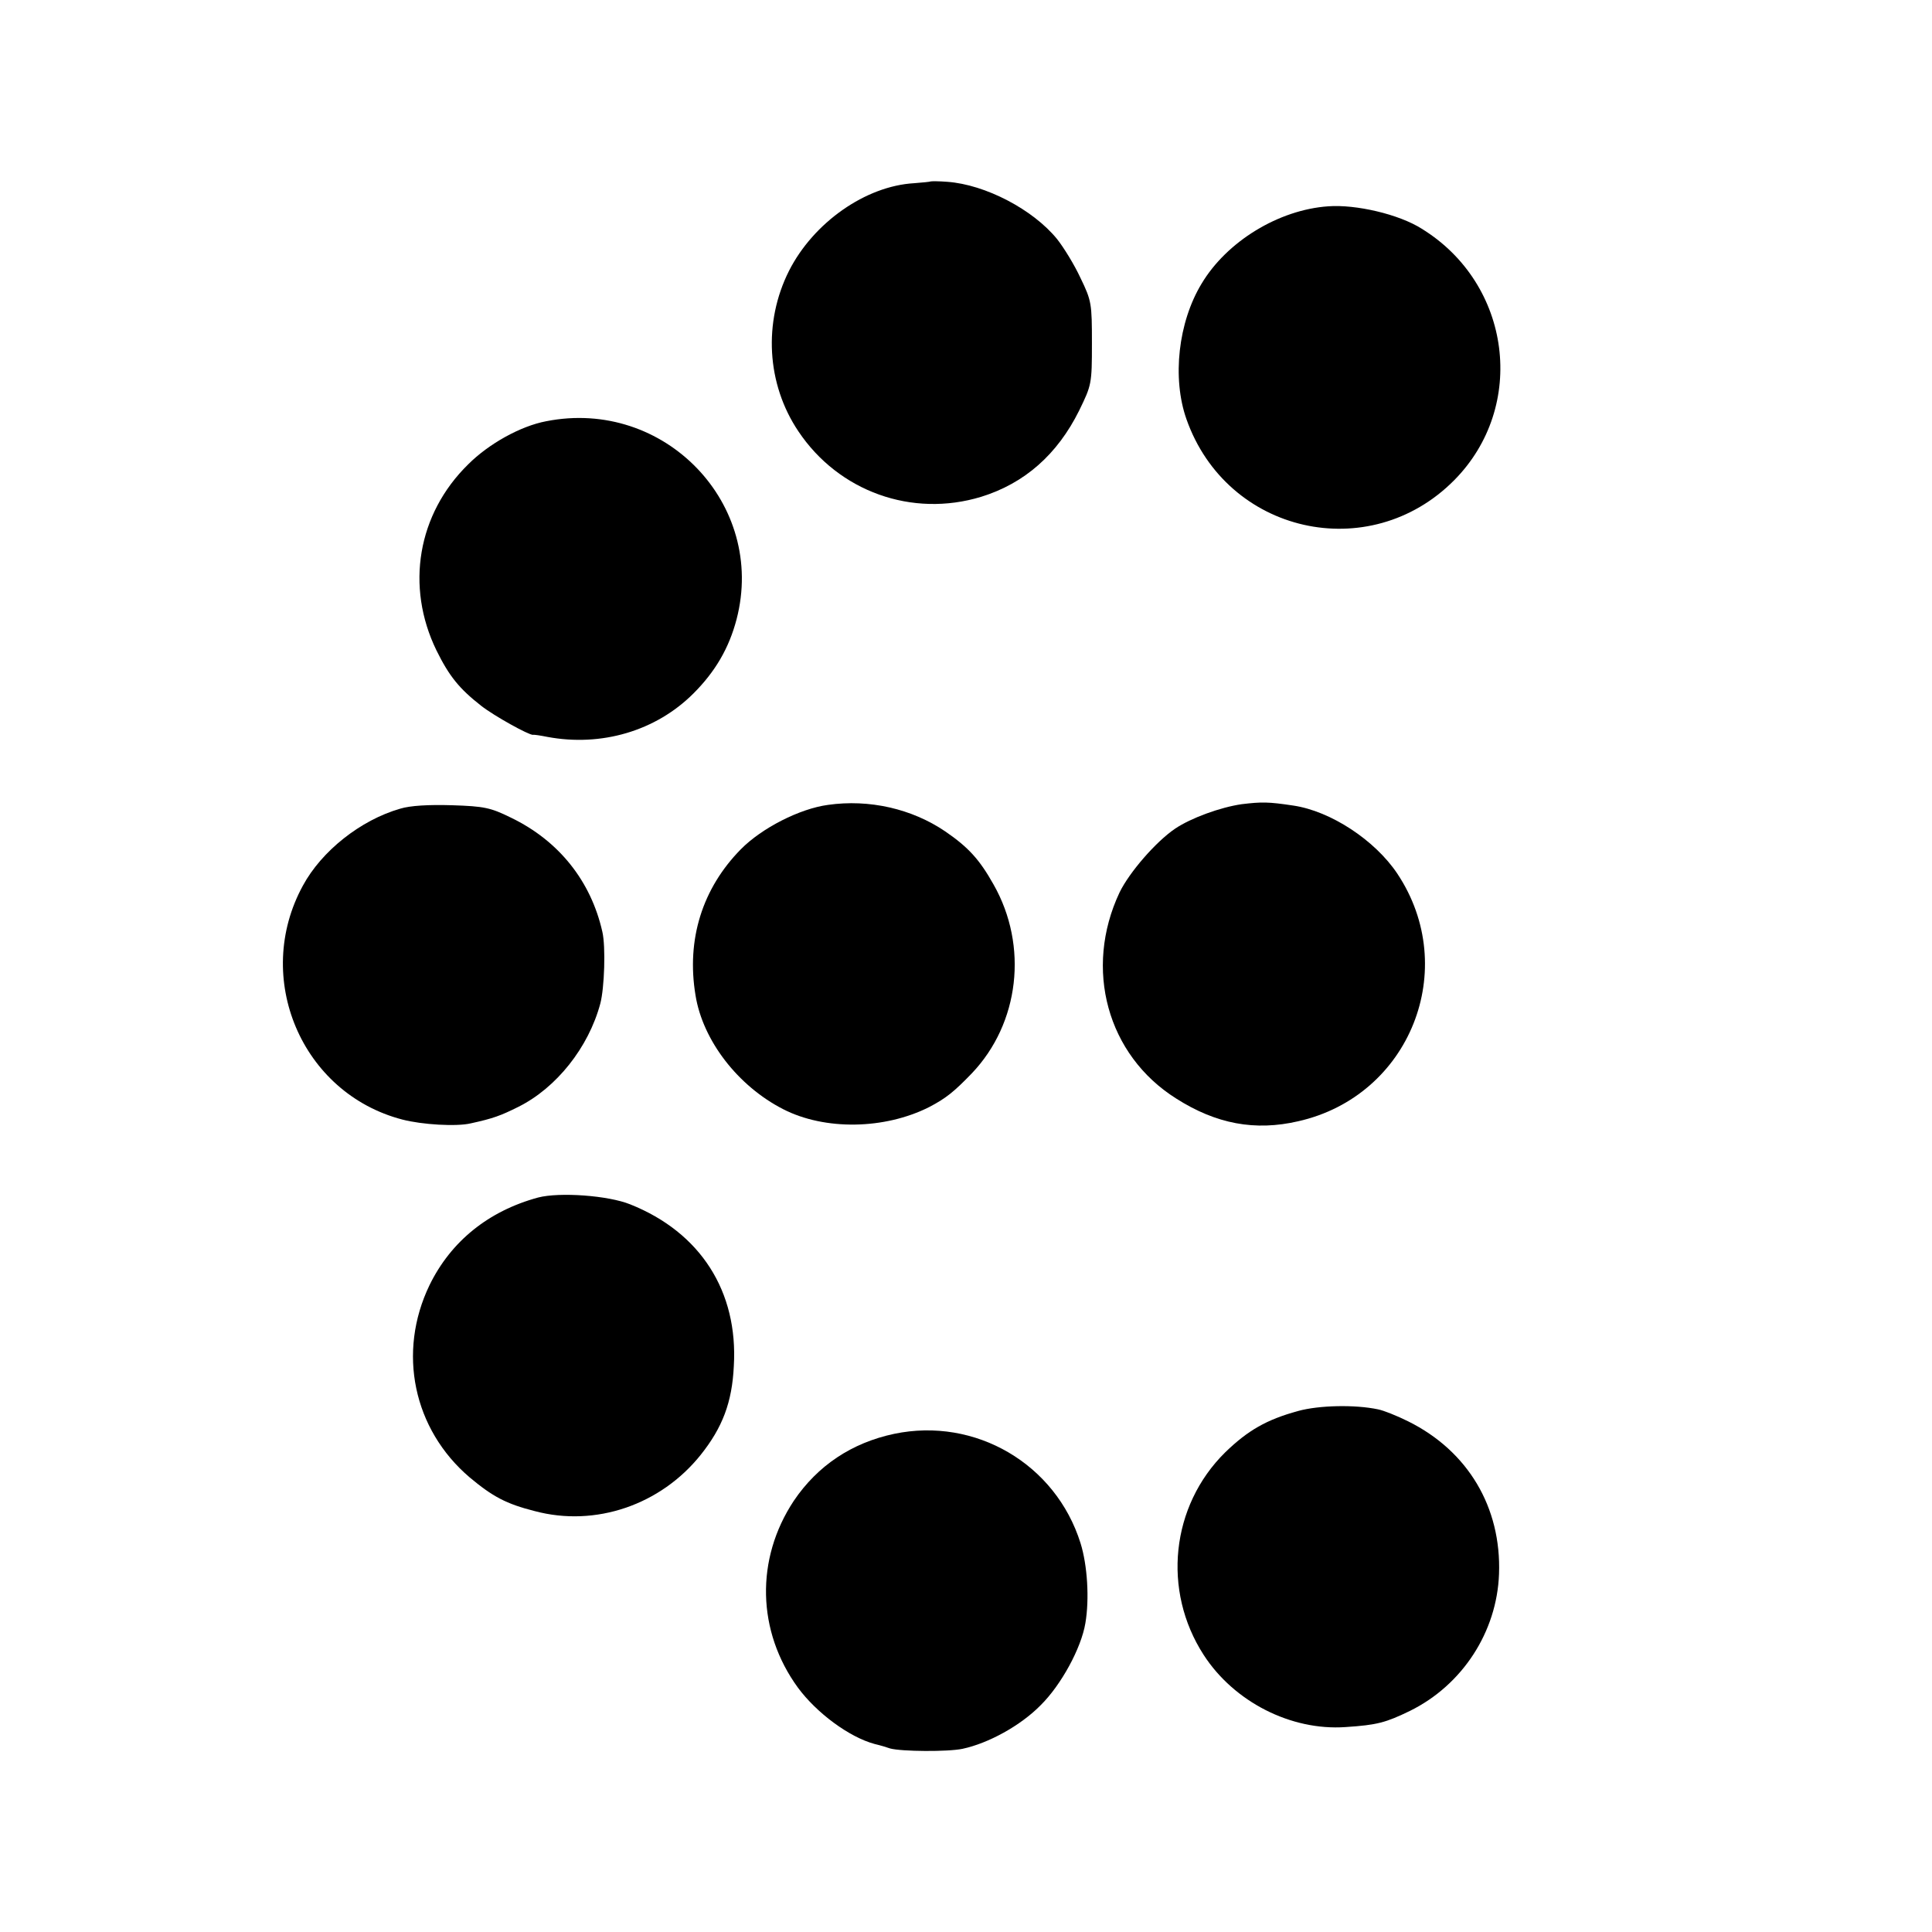
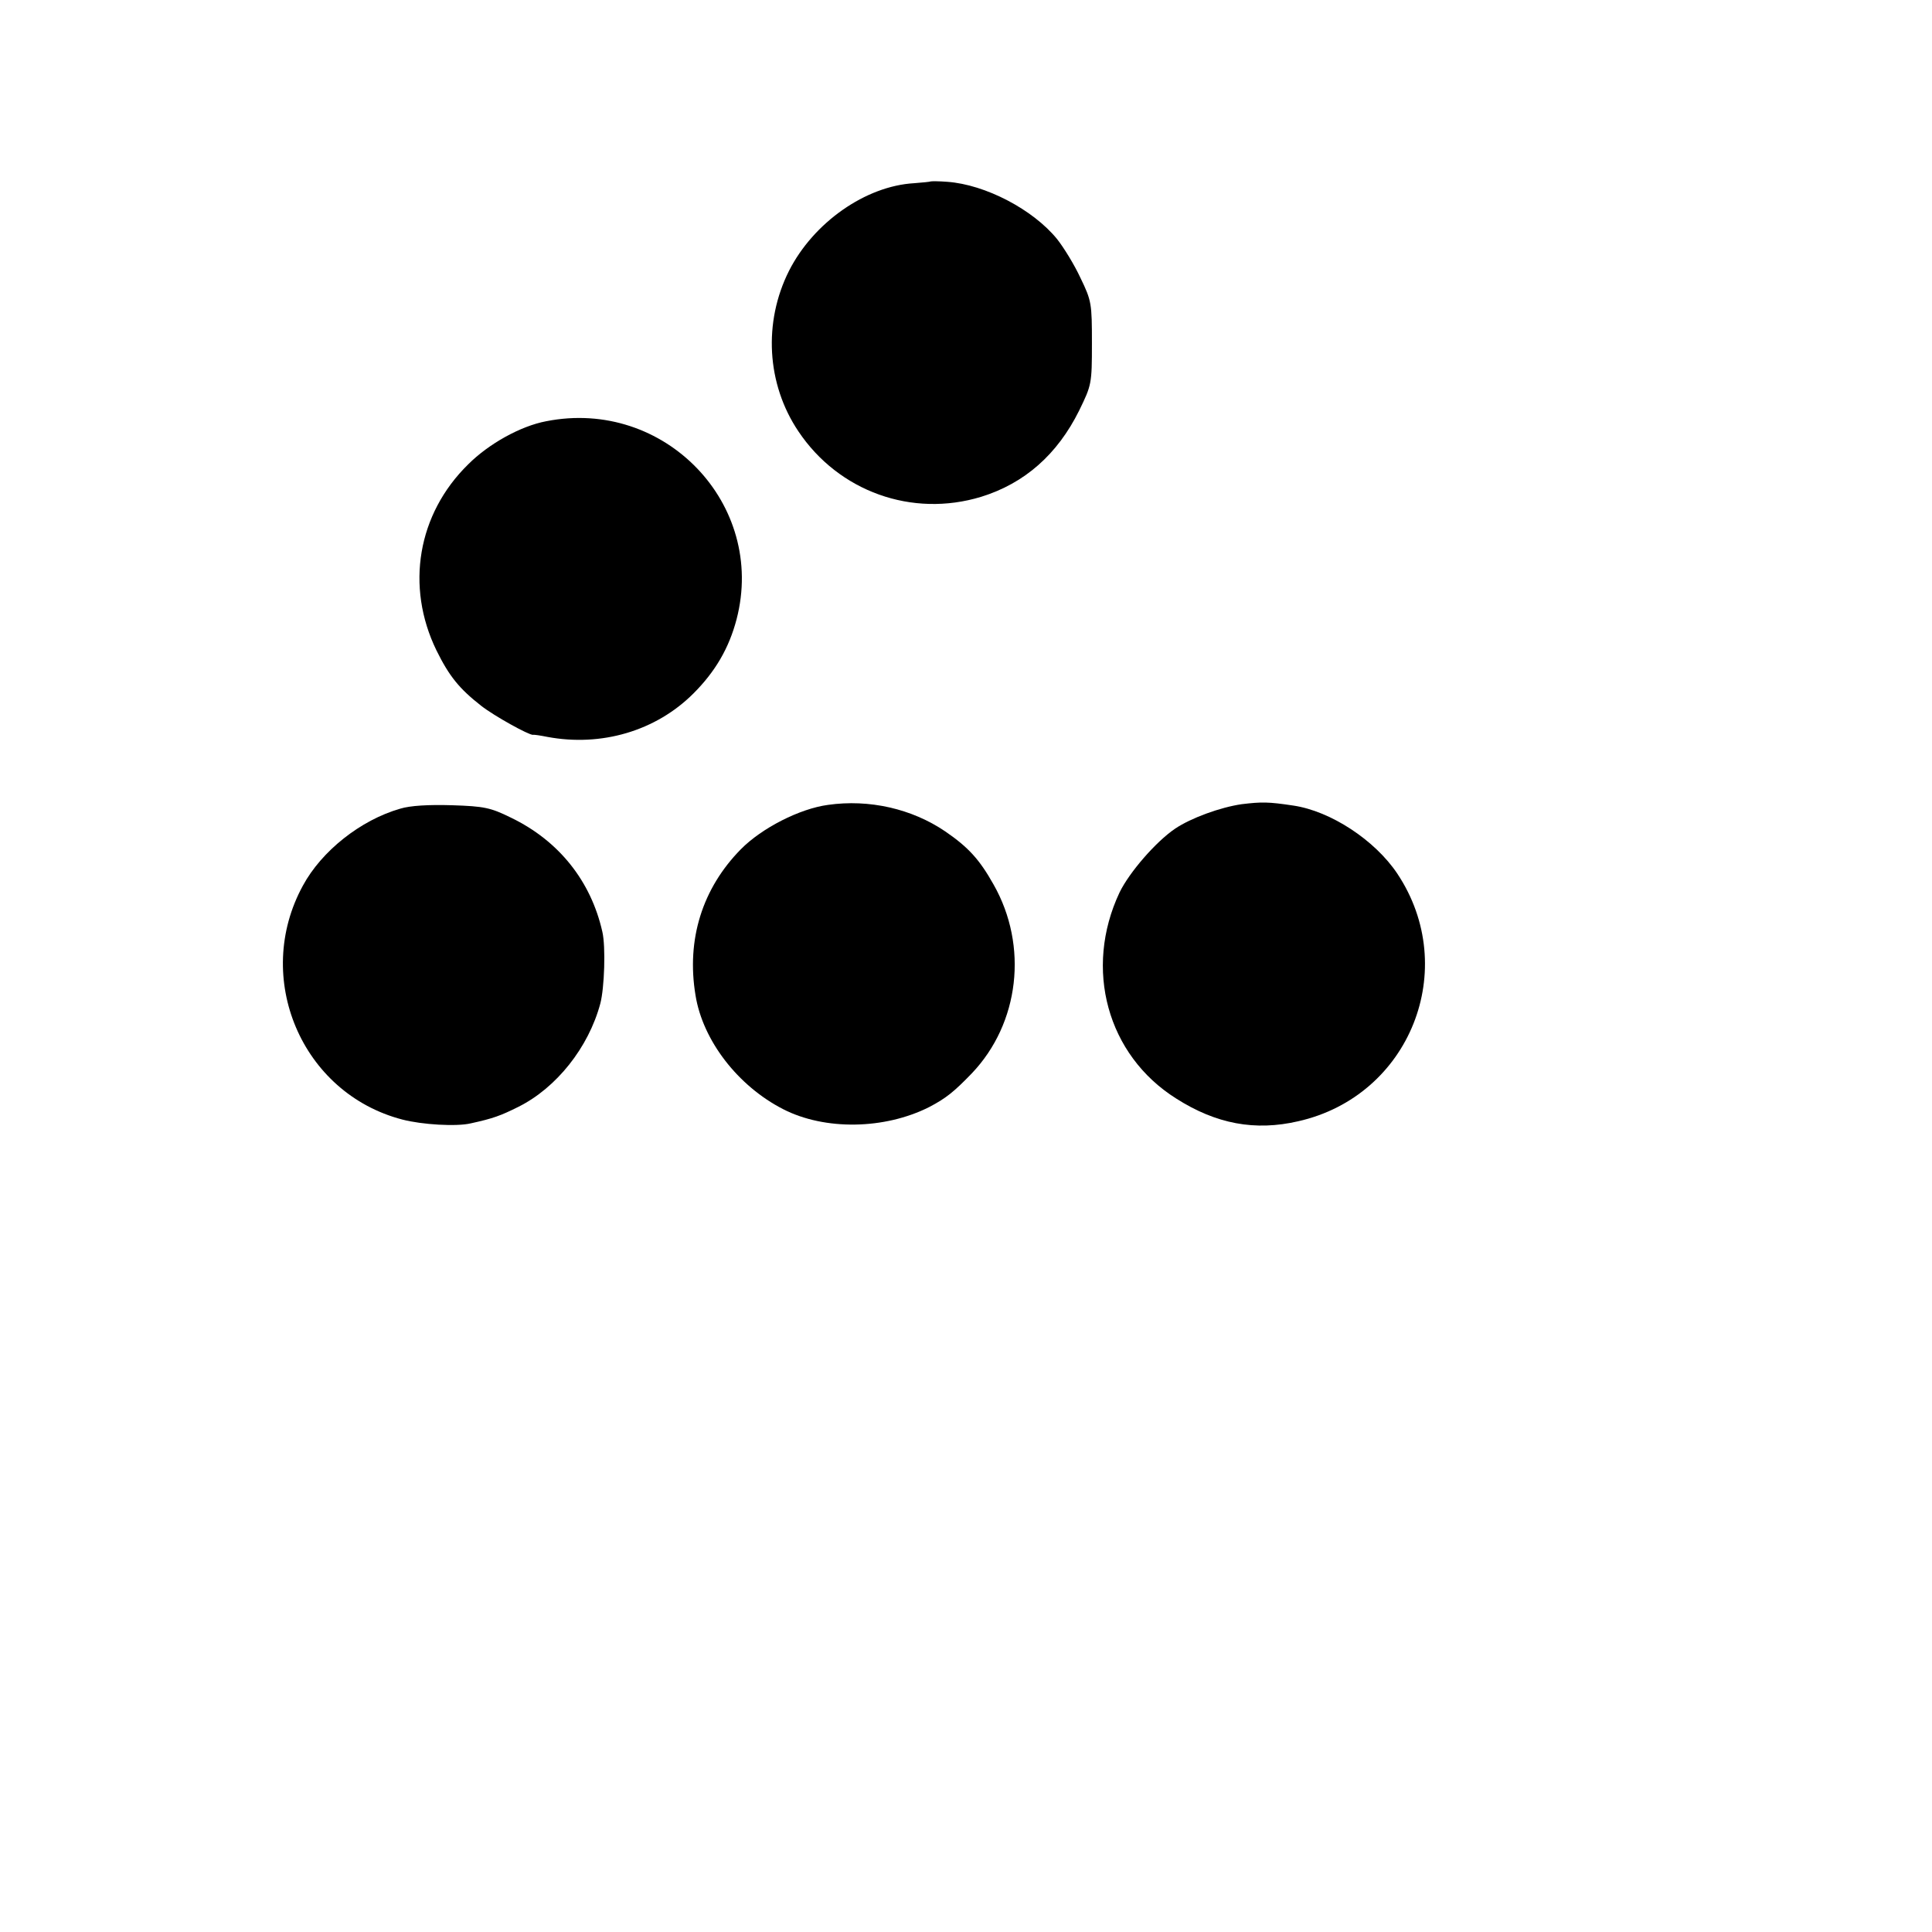
<svg xmlns="http://www.w3.org/2000/svg" version="1.0" width="560pt" height="560pt" viewBox="0 0 560 560" preserveAspectRatio="xMidYMid meet">
  <g transform="translate(0,560) scale(0.1,-0.1)" fill="#000000" stroke="none">
    <path d="M2697 5074 c-1 -1 -22 -3 -47 -5 -141 -8 -292 -114 -363 -254 -75 -149 -65 -328 27 -465 117 -175 330 -251 530 -190 126 39 221 123 284 250 36 74 37 77 37 195 0 115 -1 123 -33 189 -18 39 -49 89 -68 113 -70 86 -208 158 -318 166 -25 2 -47 2 -49 1z" />
-     <path d="M3850 5002 c-144 -10 -294 -102 -367 -224 -68 -112 -86 -274 -44 -393 117 -332 530 -425 776 -177 212 214 166 569 -94 729 -66 42 -191 71 -271 65z" />
    <path d="M1583 4379 c-74 -14 -166 -65 -226 -125 -147 -144 -182 -354 -92 -539 37 -75 66 -111 130 -161 37 -29 138 -85 150 -84 3 1 22 -2 42 -6 156 -29 314 17 423 126 63 63 103 131 125 215 87 334 -209 642 -552 574z" />
    <path d="M2400 3267 c-82 -11 -192 -67 -253 -129 -111 -113 -158 -261 -131 -423 21 -131 123 -263 254 -330 121 -62 294 -59 423 6 48 25 72 44 124 98 138 145 164 369 63 547 -41 73 -73 108 -140 154 -97 66 -221 94 -340 77z" />
    <path d="M3599 3269 c-62 -9 -147 -40 -193 -71 -56 -38 -133 -127 -161 -185 -104 -221 -36 -471 164 -597 116 -74 229 -95 354 -66 324 73 471 442 287 718 -65 97 -193 181 -301 197 -73 11 -92 11 -150 4z" />
-     <path d="M1160 3256 c-115 -33 -228 -123 -282 -223 -146 -267 -4 -602 288 -678 57 -15 158 -21 199 -11 64 14 86 22 138 48 110 55 203 172 237 299 12 45 16 165 6 208 -33 147 -126 264 -265 331 -59 29 -77 33 -171 36 -67 2 -121 -1 -150 -10z" />
-     <path d="M1560 2129 c-144 -39 -253 -127 -315 -254 -94 -195 -47 -418 116 -557 67 -56 106 -77 189 -98 176 -47 365 18 481 163 63 79 91 152 96 257 13 217 -97 388 -300 469 -64 26 -205 36 -267 20z" />
-     <path d="M3762 1510 c-91 -25 -145 -56 -211 -120 -157 -155 -183 -400 -62 -587 88 -136 253 -220 411 -209 92 6 117 13 187 47 152 75 252 229 258 397 7 193 -90 356 -263 442 -32 16 -72 32 -88 35 -66 14 -171 12 -232 -5z" />
-     <path d="M2592 1444 c-123 -26 -222 -92 -291 -194 -112 -169 -107 -379 12 -542 54 -73 148 -143 222 -163 17 -4 37 -10 45 -13 33 -9 168 -10 210 -1 75 16 168 67 226 126 60 59 118 166 130 238 12 70 6 168 -14 232 -72 230 -305 366 -540 317z" />
+     <path d="M1160 3256 c-115 -33 -228 -123 -282 -223 -146 -267 -4 -602 288 -678 57 -15 158 -21 199 -11 64 14 86 22 138 48 110 55 203 172 237 299 12 45 16 165 6 208 -33 147 -126 264 -265 331 -59 29 -77 33 -171 36 -67 2 -121 -1 -150 -10" />
  </g>
</svg>